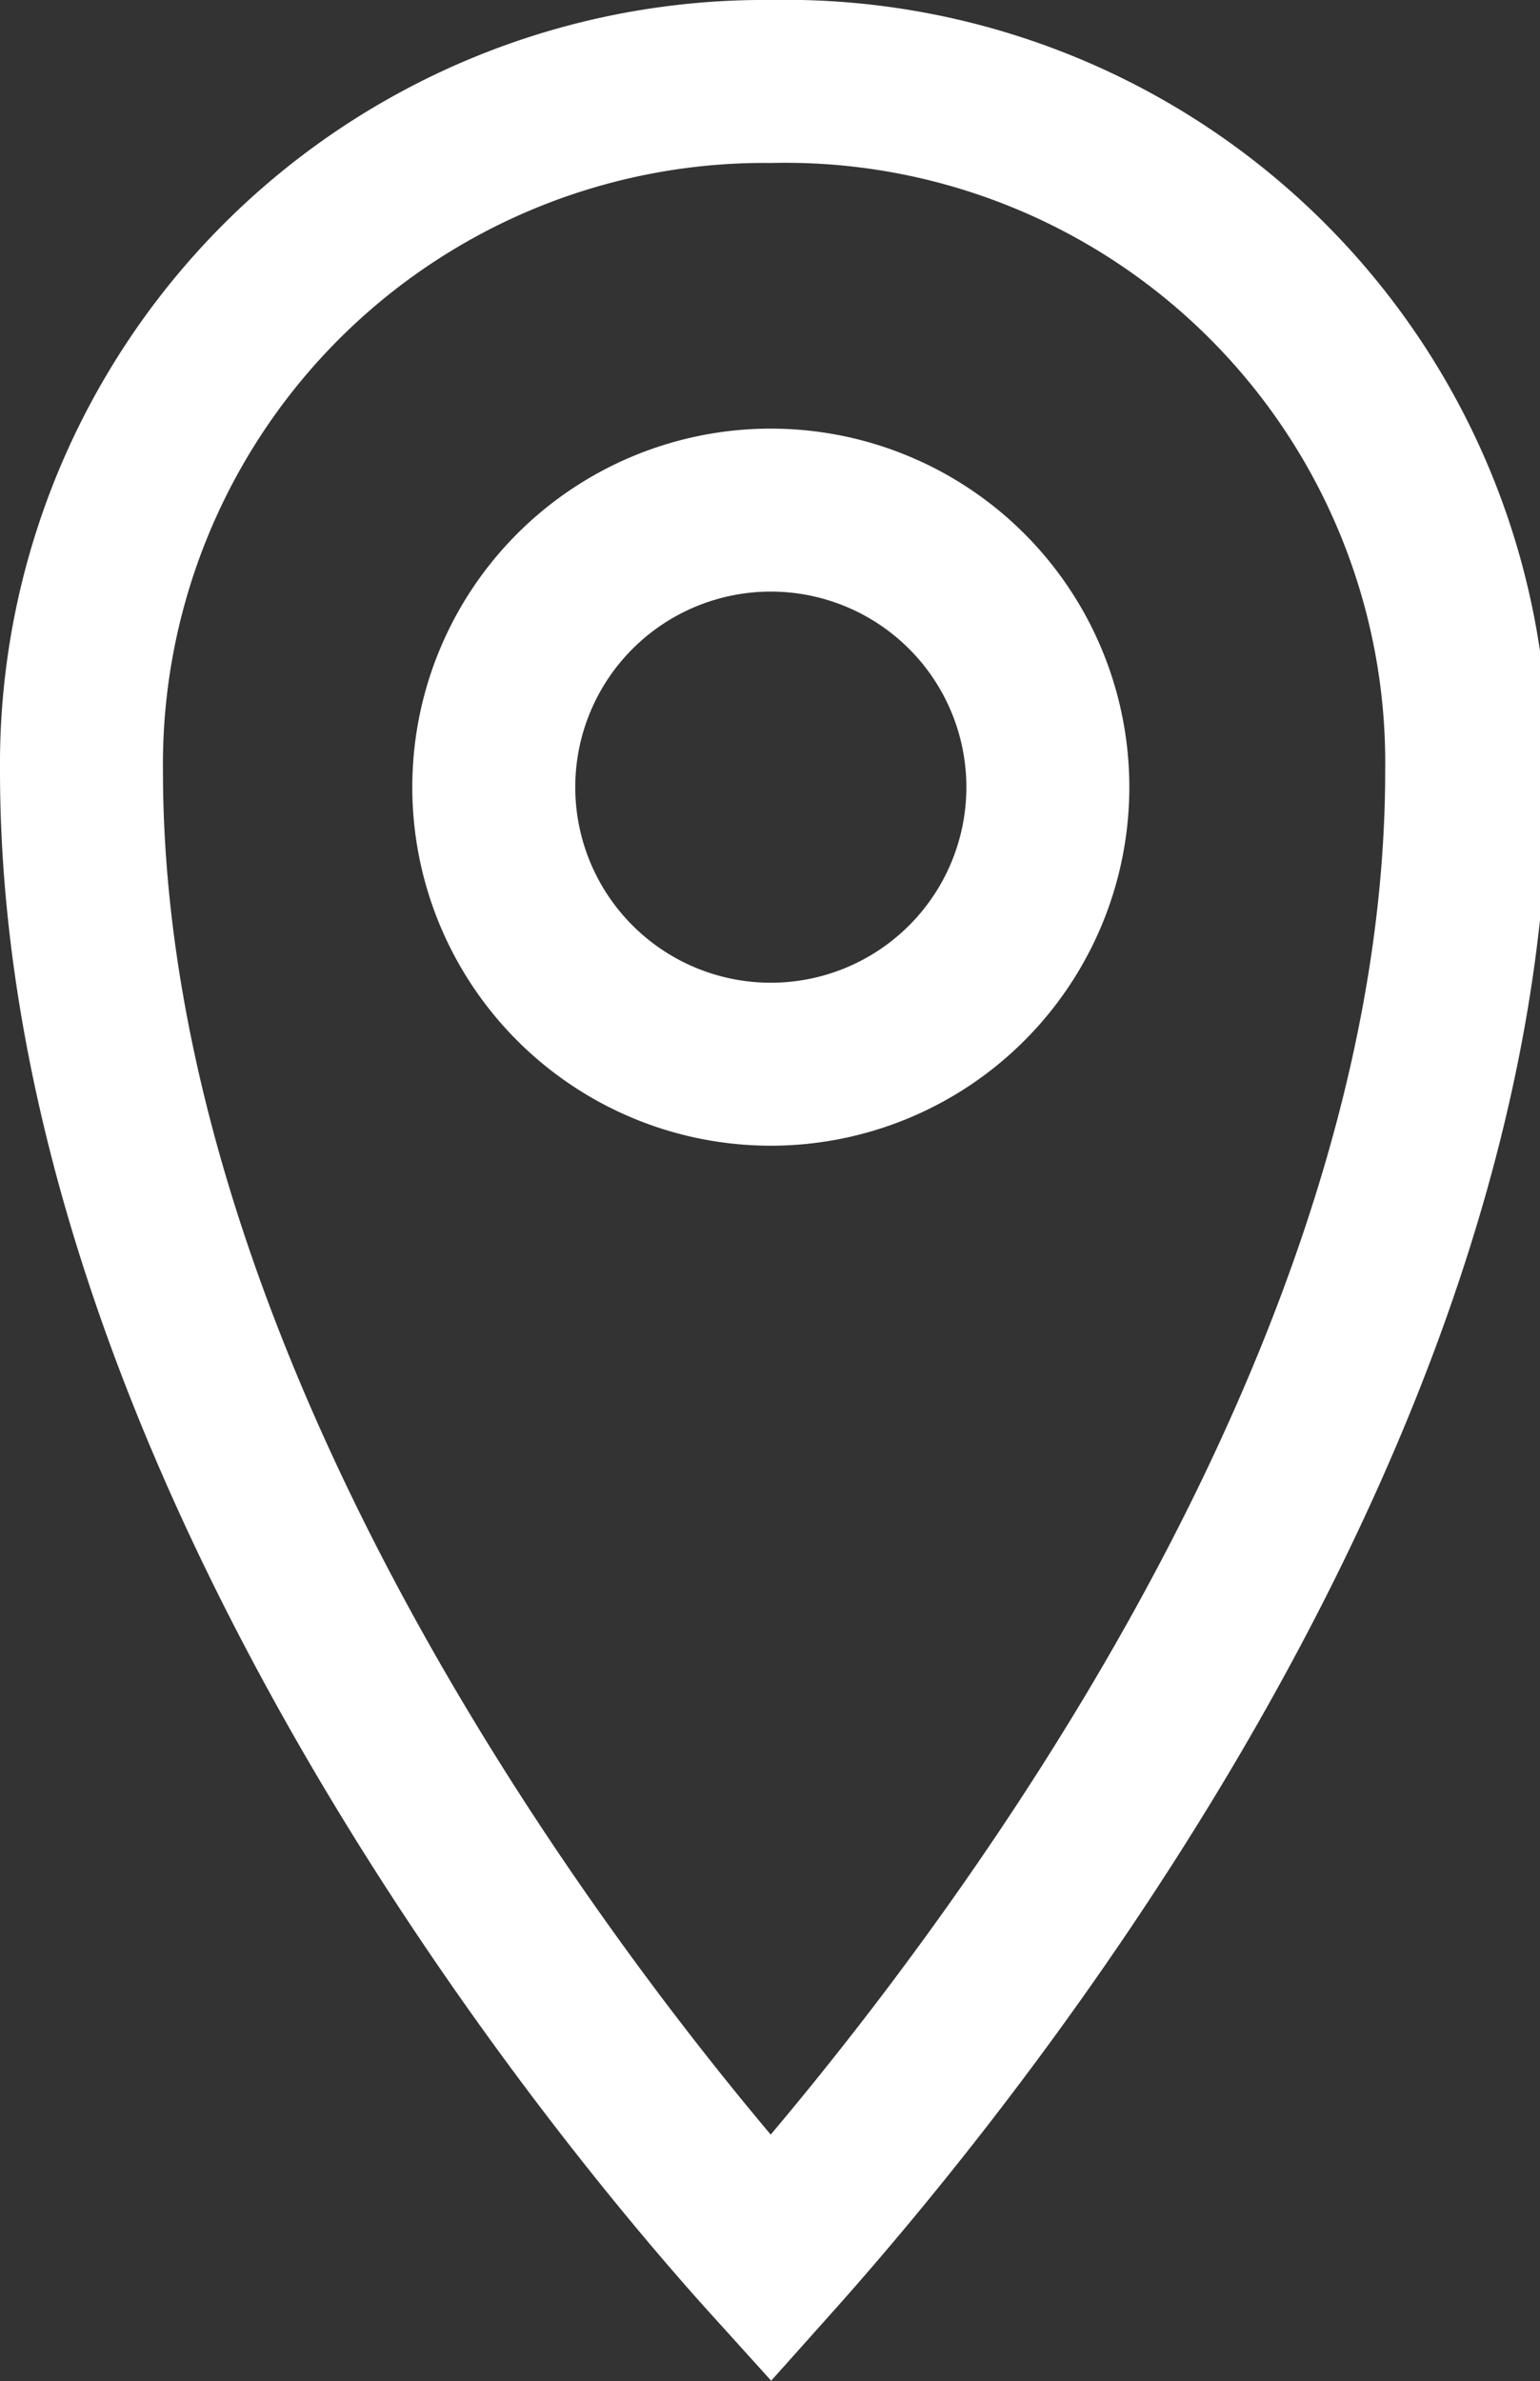
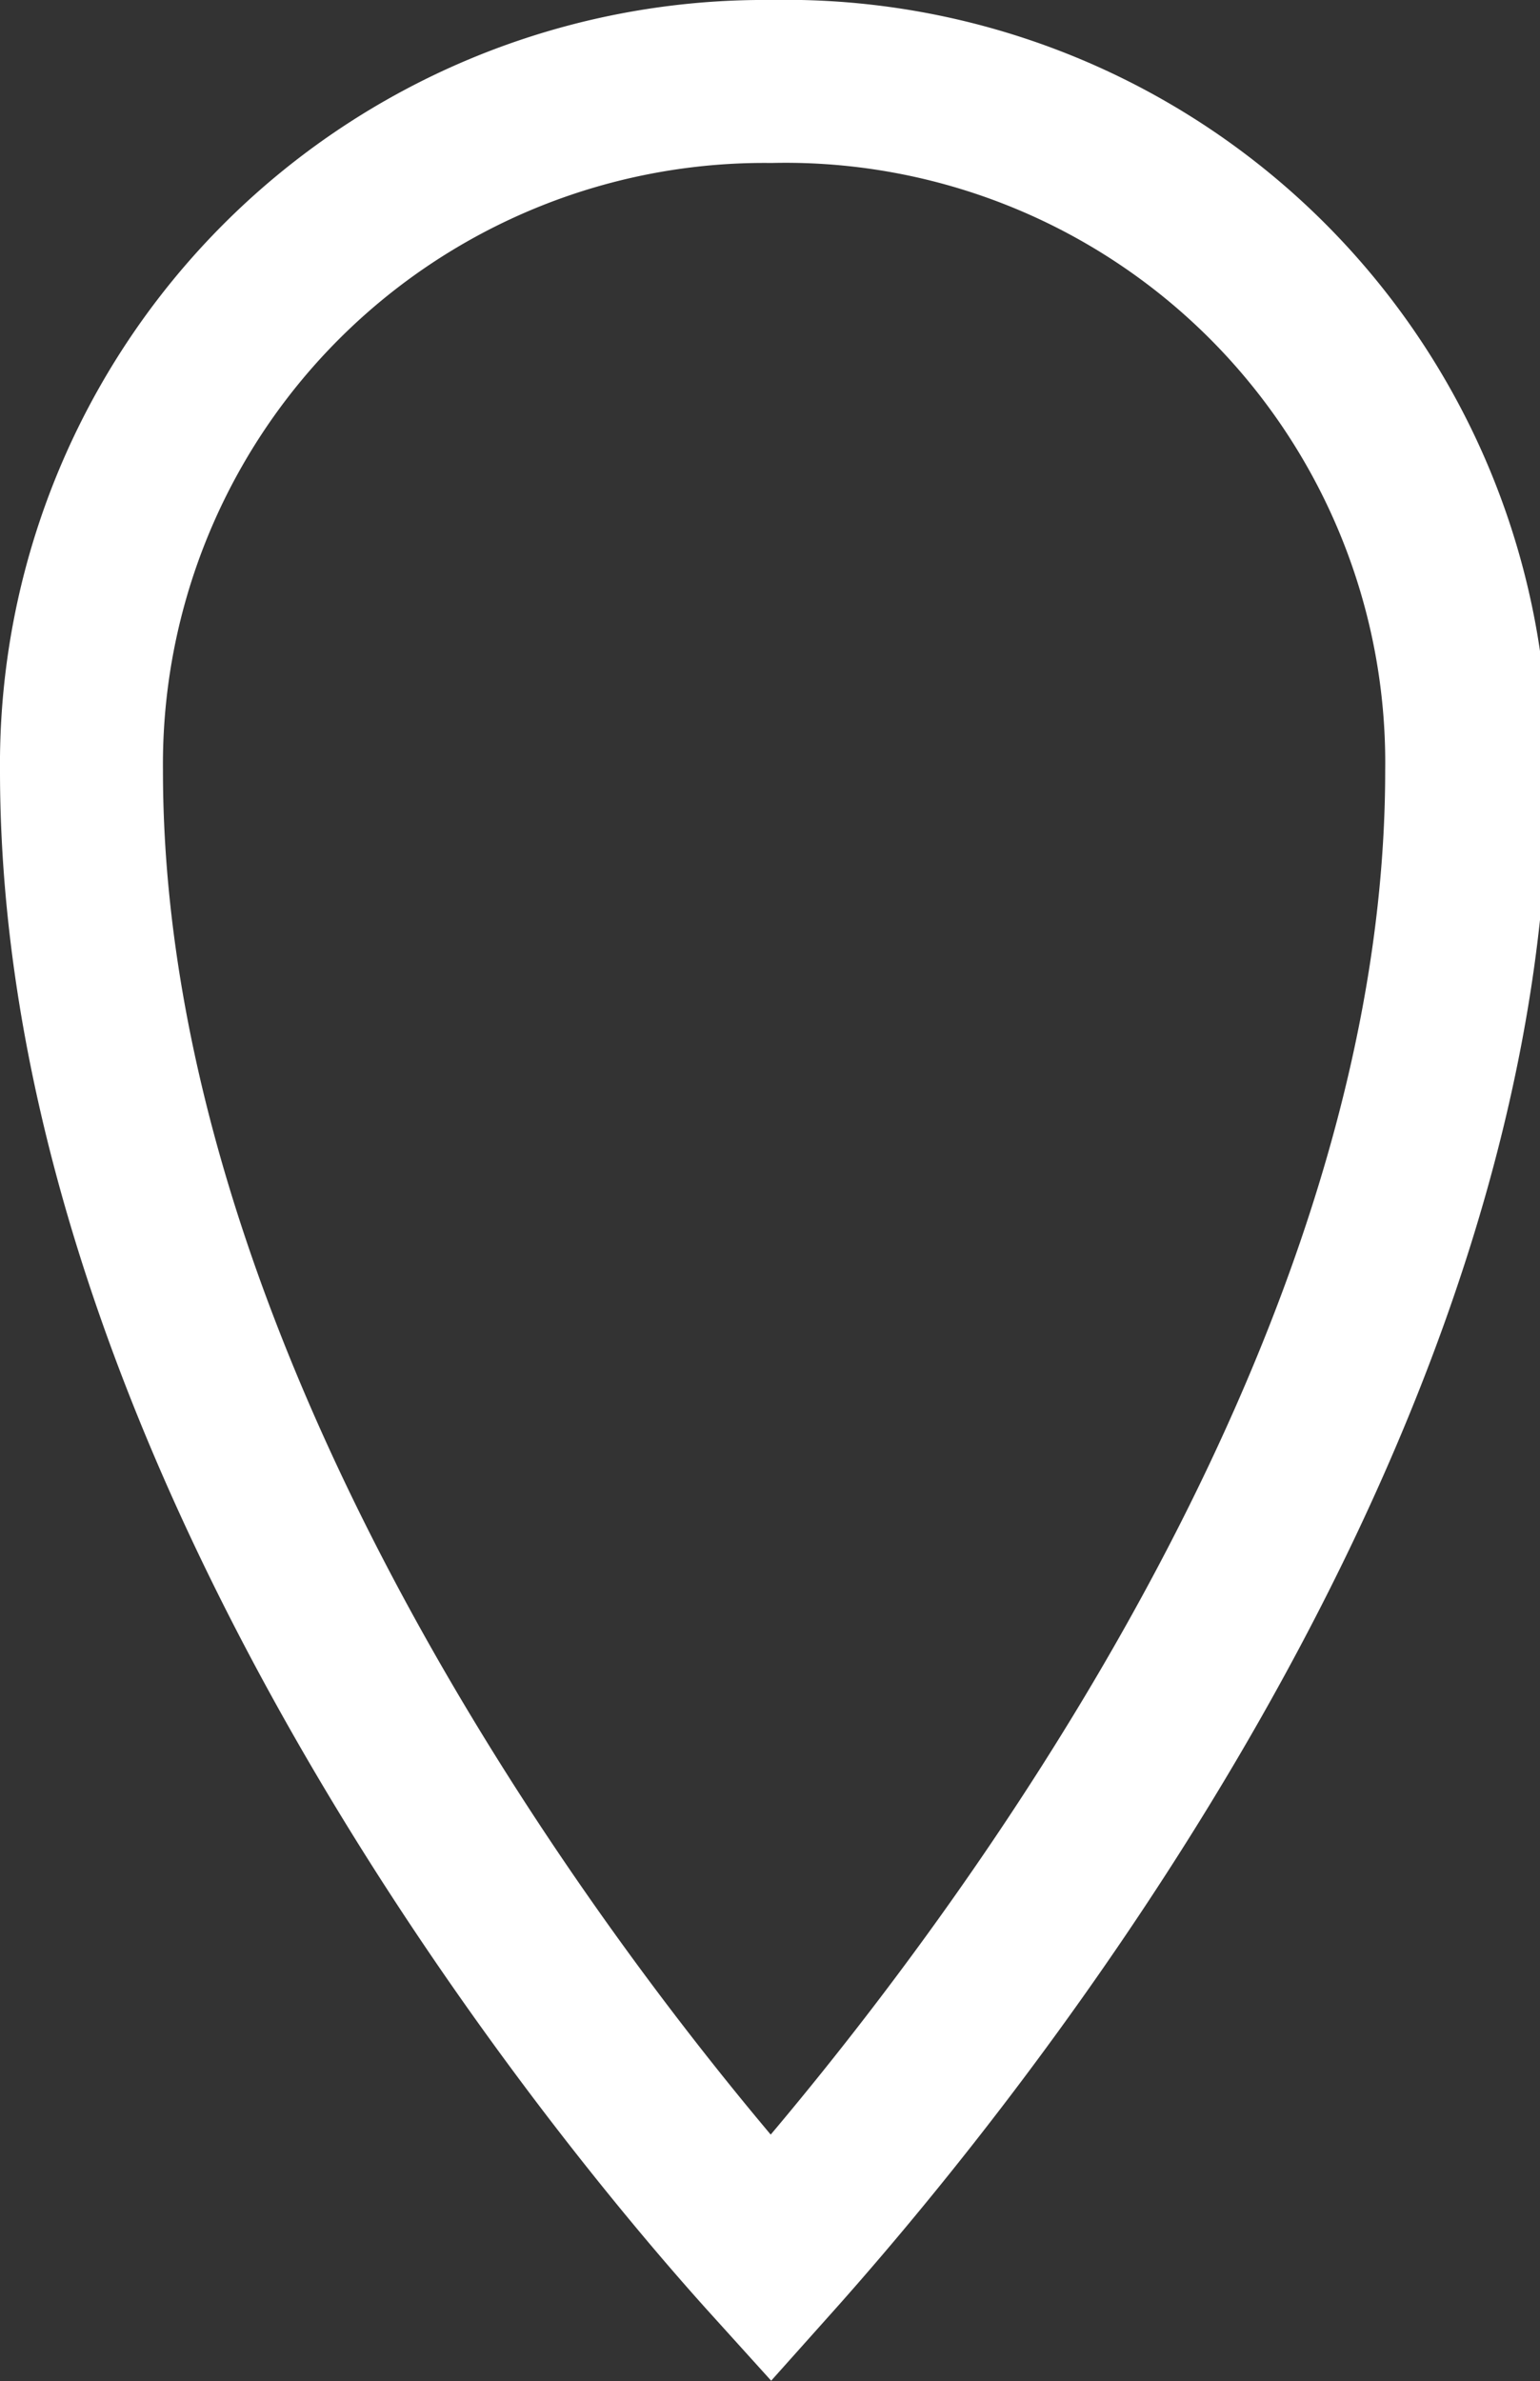
<svg xmlns="http://www.w3.org/2000/svg" viewBox="0 0 9.45 14.61">
  <rect x="0" y="0" width="9.45" height="14.61" fill="#333333" stroke="none" />
  <defs>
    <style>.cls-1{fill:none;stroke:#fff;stroke-miterlimit:10;}</style>
  </defs>
  <g id="レイヤー_2" data-name="レイヤー 2">
    <g id="contents">
-       <path class="cls-1" d="M4.73,3.13a1.7,1.7,0,1,0,1.7,1.7A1.7,1.7,0,0,0,4.73,3.13Z" />
      <path class="cls-1" d="M4.73.5A4.19,4.19,0,0,0,.5,4.73c0,4.17,3.38,8.19,4.23,9.13C5.57,12.92,9,8.9,9,4.73A4.18,4.18,0,0,0,4.73.5Z" />
    </g>
  </g>
</svg>